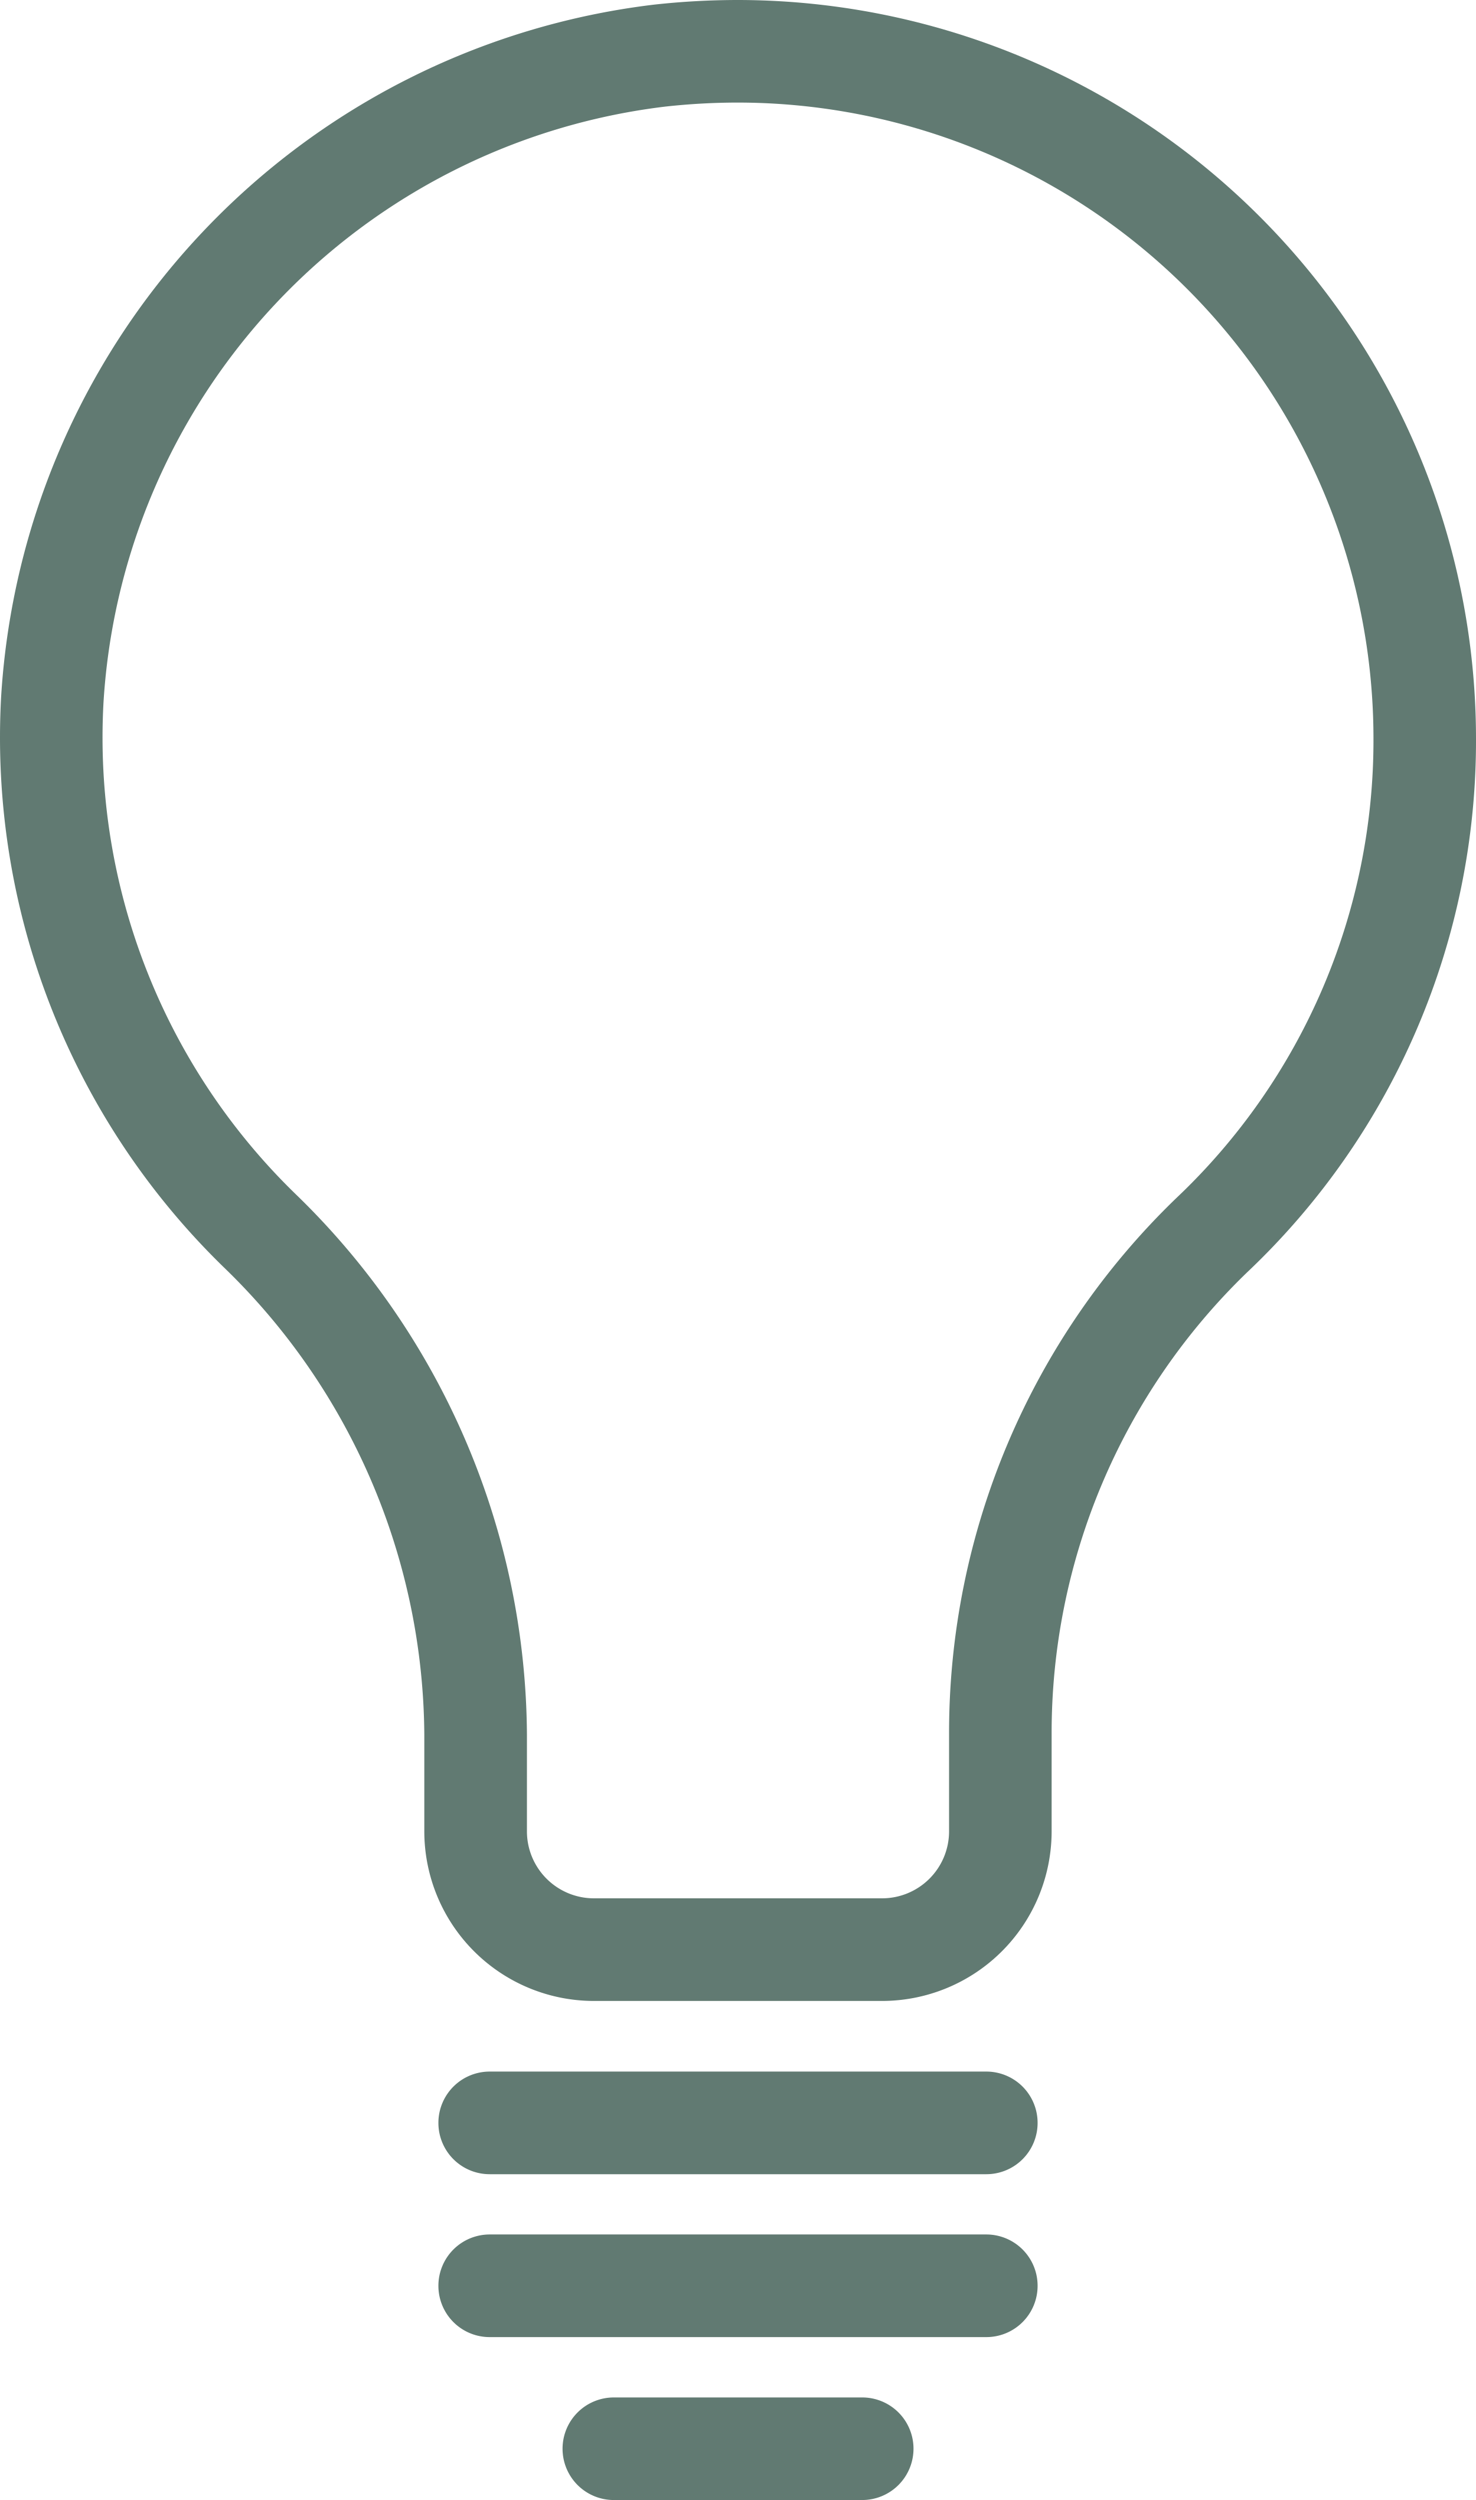
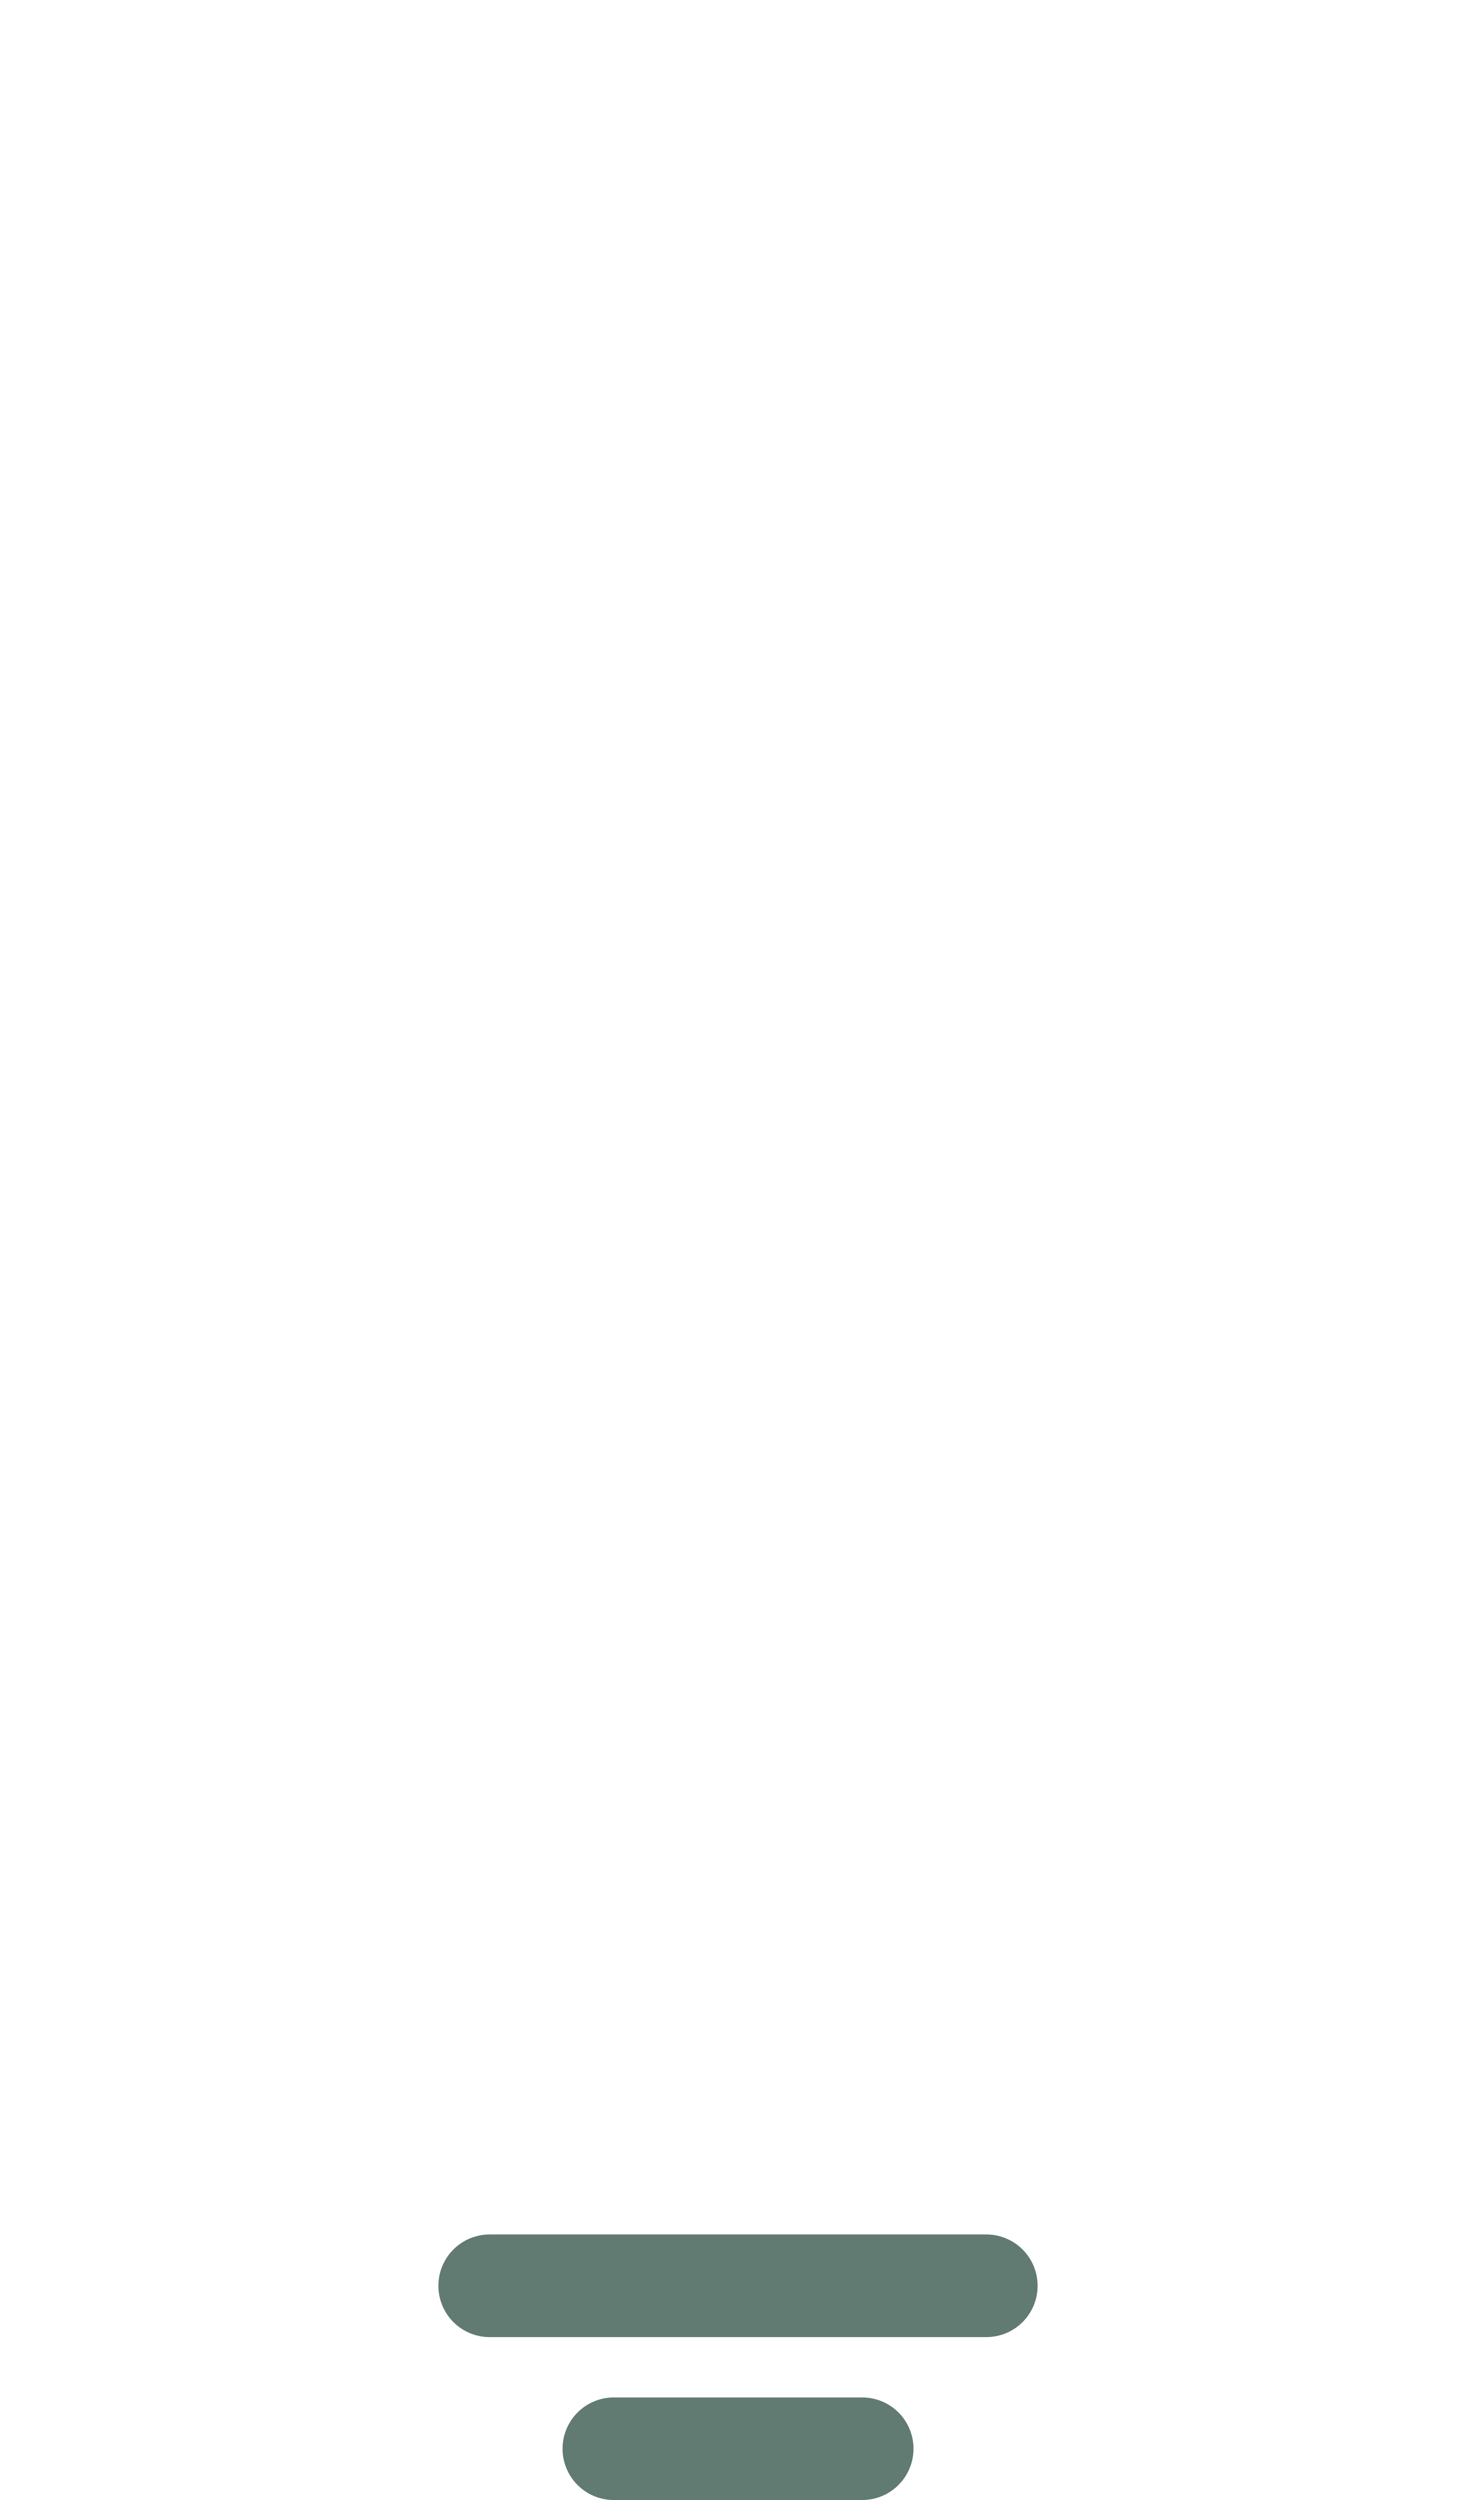
<svg xmlns="http://www.w3.org/2000/svg" width="48.182" height="81.601" viewBox="0 0 48.182 81.601">
  <g transform="translate(-59.677 -2137.39)">
-     <path d="M.018,10.709A24.117,24.117,0,0,0,7.3,29.367,21.387,21.387,0,0,1,13.831,44.6v3.168A5.54,5.54,0,0,0,19.366,53.3h9.41a5.539,5.539,0,0,0,5.533-5.533V44.6a20.89,20.89,0,0,1,6.38-15.081,23.875,23.875,0,0,0,7.473-17.44A24.119,24.119,0,0,0,24.07-12.012a25.094,25.094,0,0,0-2.737.151A24.244,24.244,0,0,0,.018,10.709M21.7-8.533a21.686,21.686,0,0,1,2.37-.131A20.766,20.766,0,0,1,44.815,12.078,20.558,20.558,0,0,1,38.38,27.093,24.242,24.242,0,0,0,30.961,44.6v3.165a2.187,2.187,0,0,1-2.185,2.185h-9.41a2.187,2.187,0,0,1-2.185-2.185V44.6A24.749,24.749,0,0,0,9.627,26.961,20.767,20.767,0,0,1,3.36,10.893,20.869,20.869,0,0,1,21.7-8.533" transform="translate(59.697 2149.402)" fill="#617a72" />
-     <path d="M.789,1.579H17A1.673,1.673,0,0,0,18.675-.1,1.674,1.674,0,0,0,17-1.771H.789A1.674,1.674,0,0,0-.885-.1,1.673,1.673,0,0,0,.789,1.579" transform="translate(74.873 2206.778)" fill="#617a72" />
    <path d="M.789,1.579H17A1.673,1.673,0,0,0,18.675-.1,1.674,1.674,0,0,0,17-1.771H.789A1.674,1.674,0,0,0-.885-.1,1.673,1.673,0,0,0,.789,1.579" transform="translate(74.873 2212.095)" fill="#617a72" />
    <path d="M5.4.789A1.673,1.673,0,0,0,3.725-.885H-4.382A1.673,1.673,0,0,0-6.056.789,1.673,1.673,0,0,0-4.382,2.463H3.725A1.675,1.675,0,0,0,5.4.789" transform="translate(84.097 2216.529)" fill="#617a72" />
  </g>
</svg>